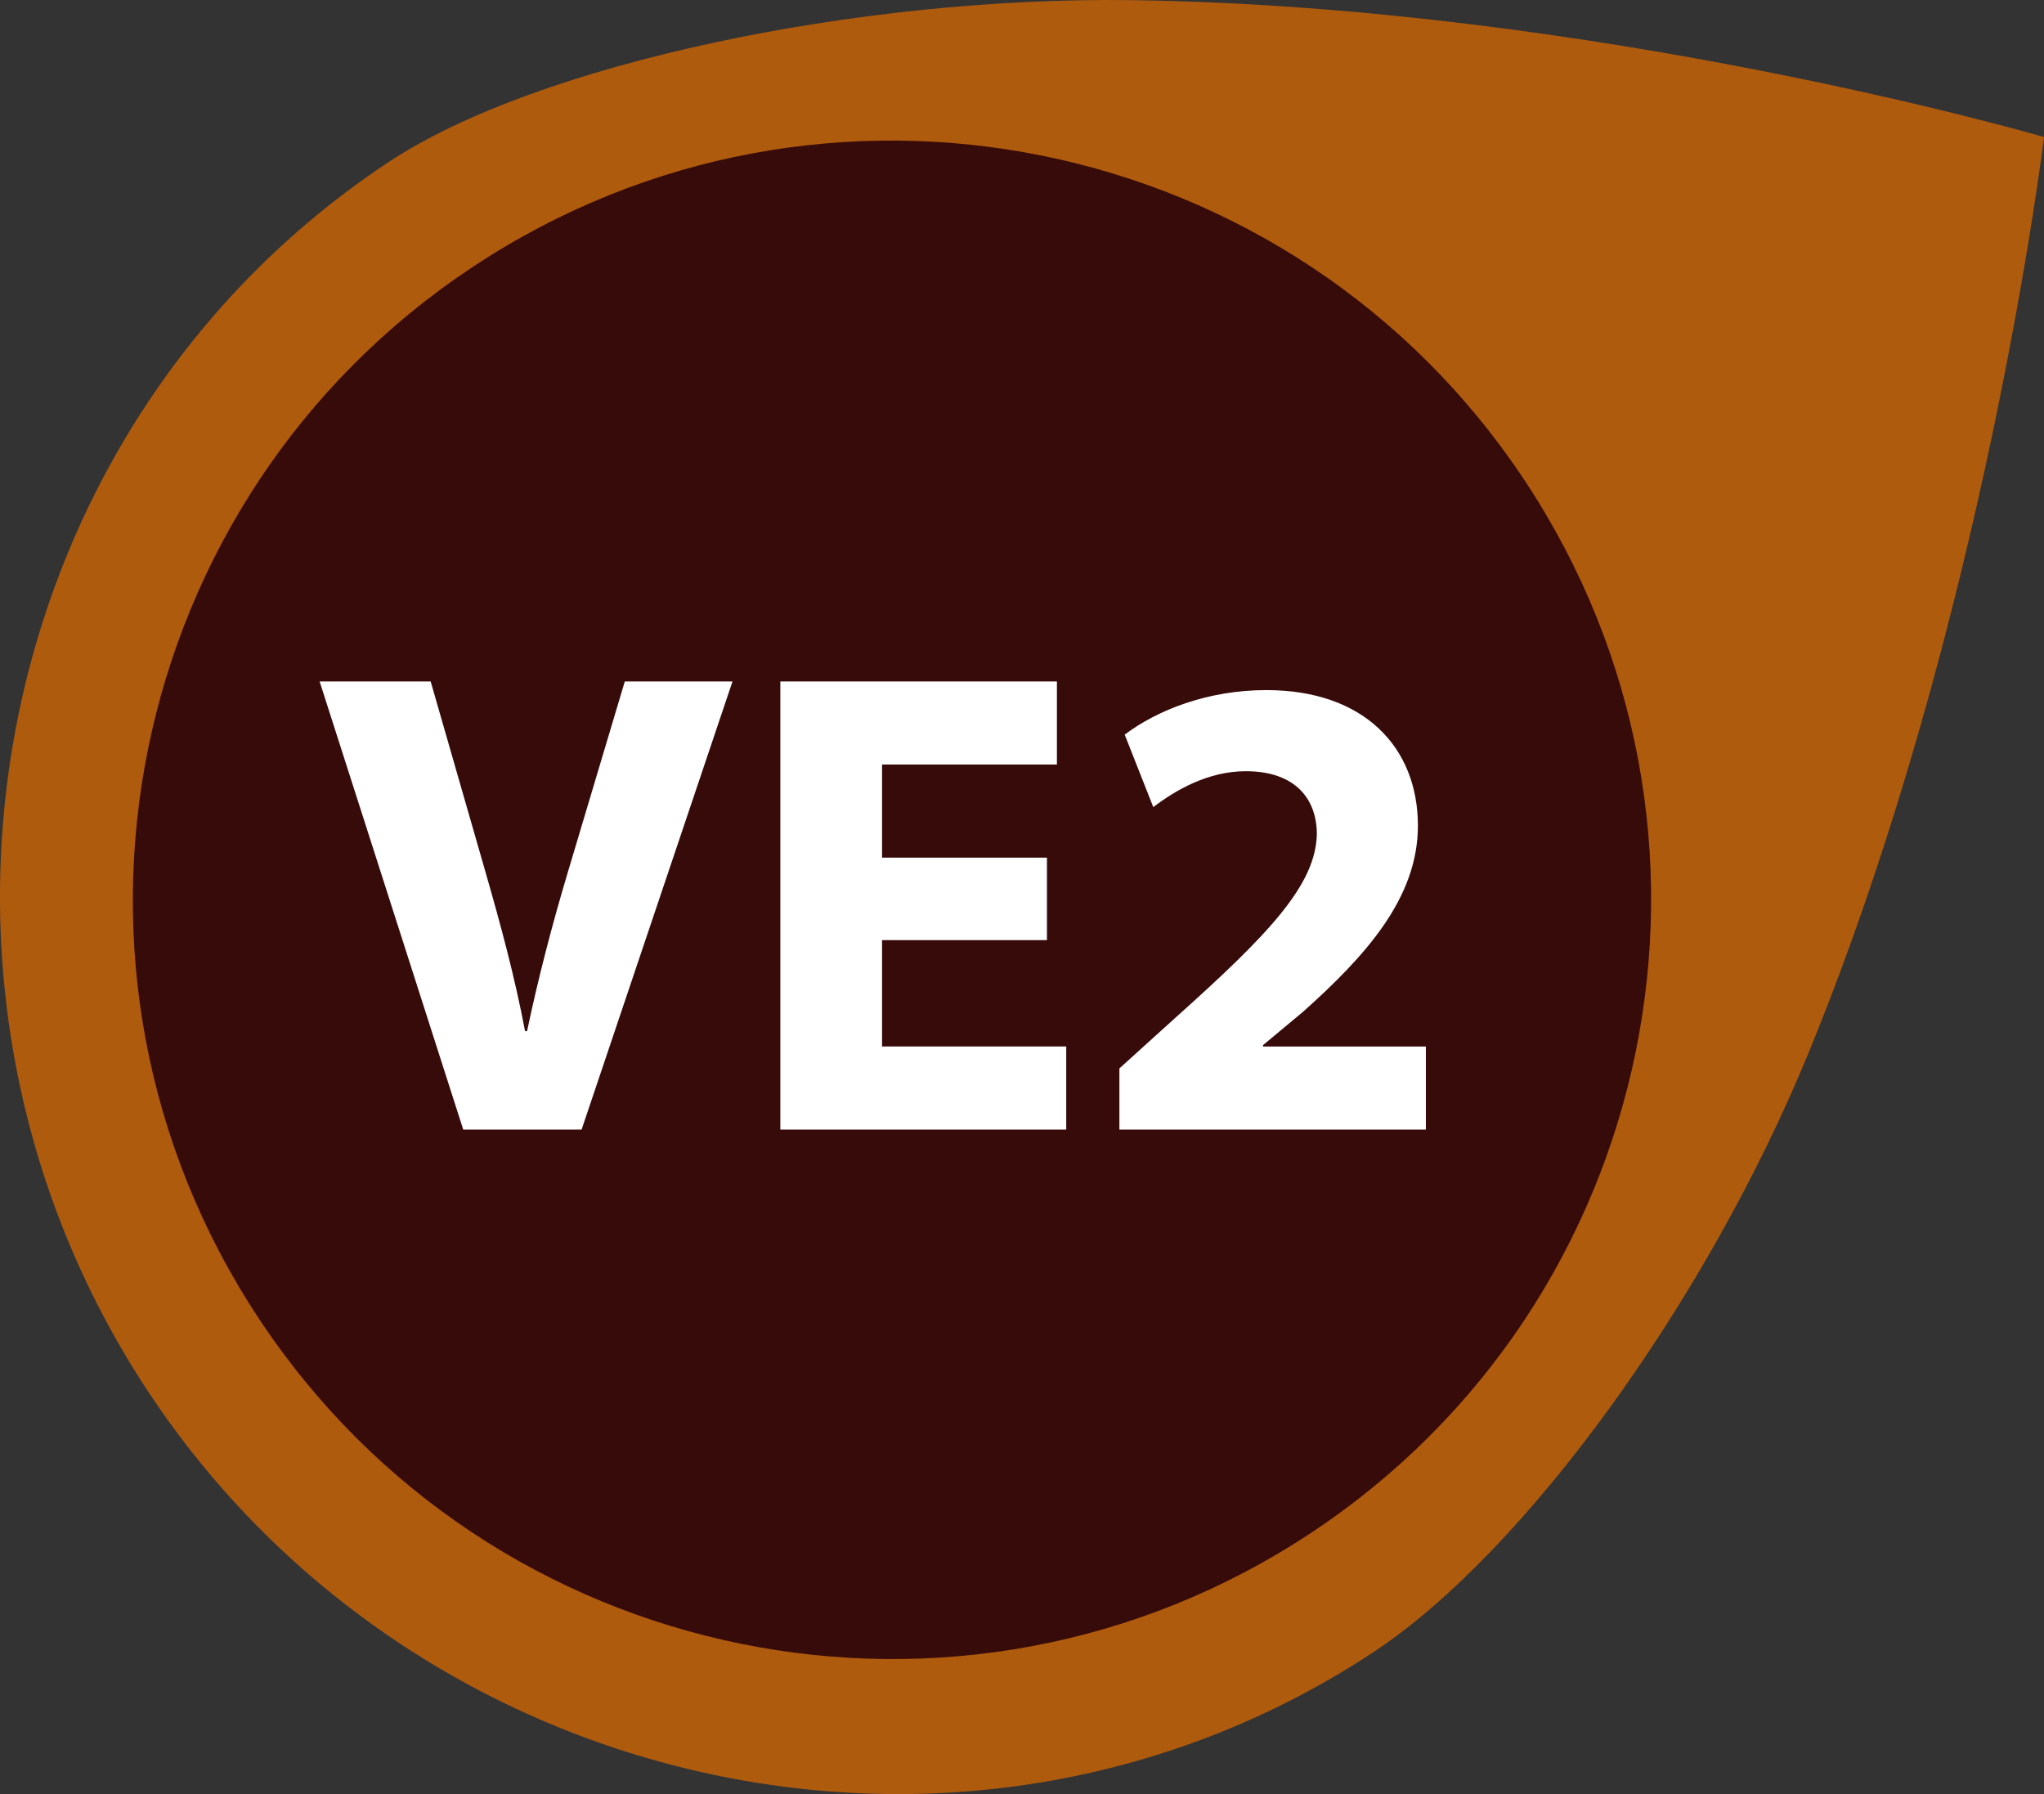
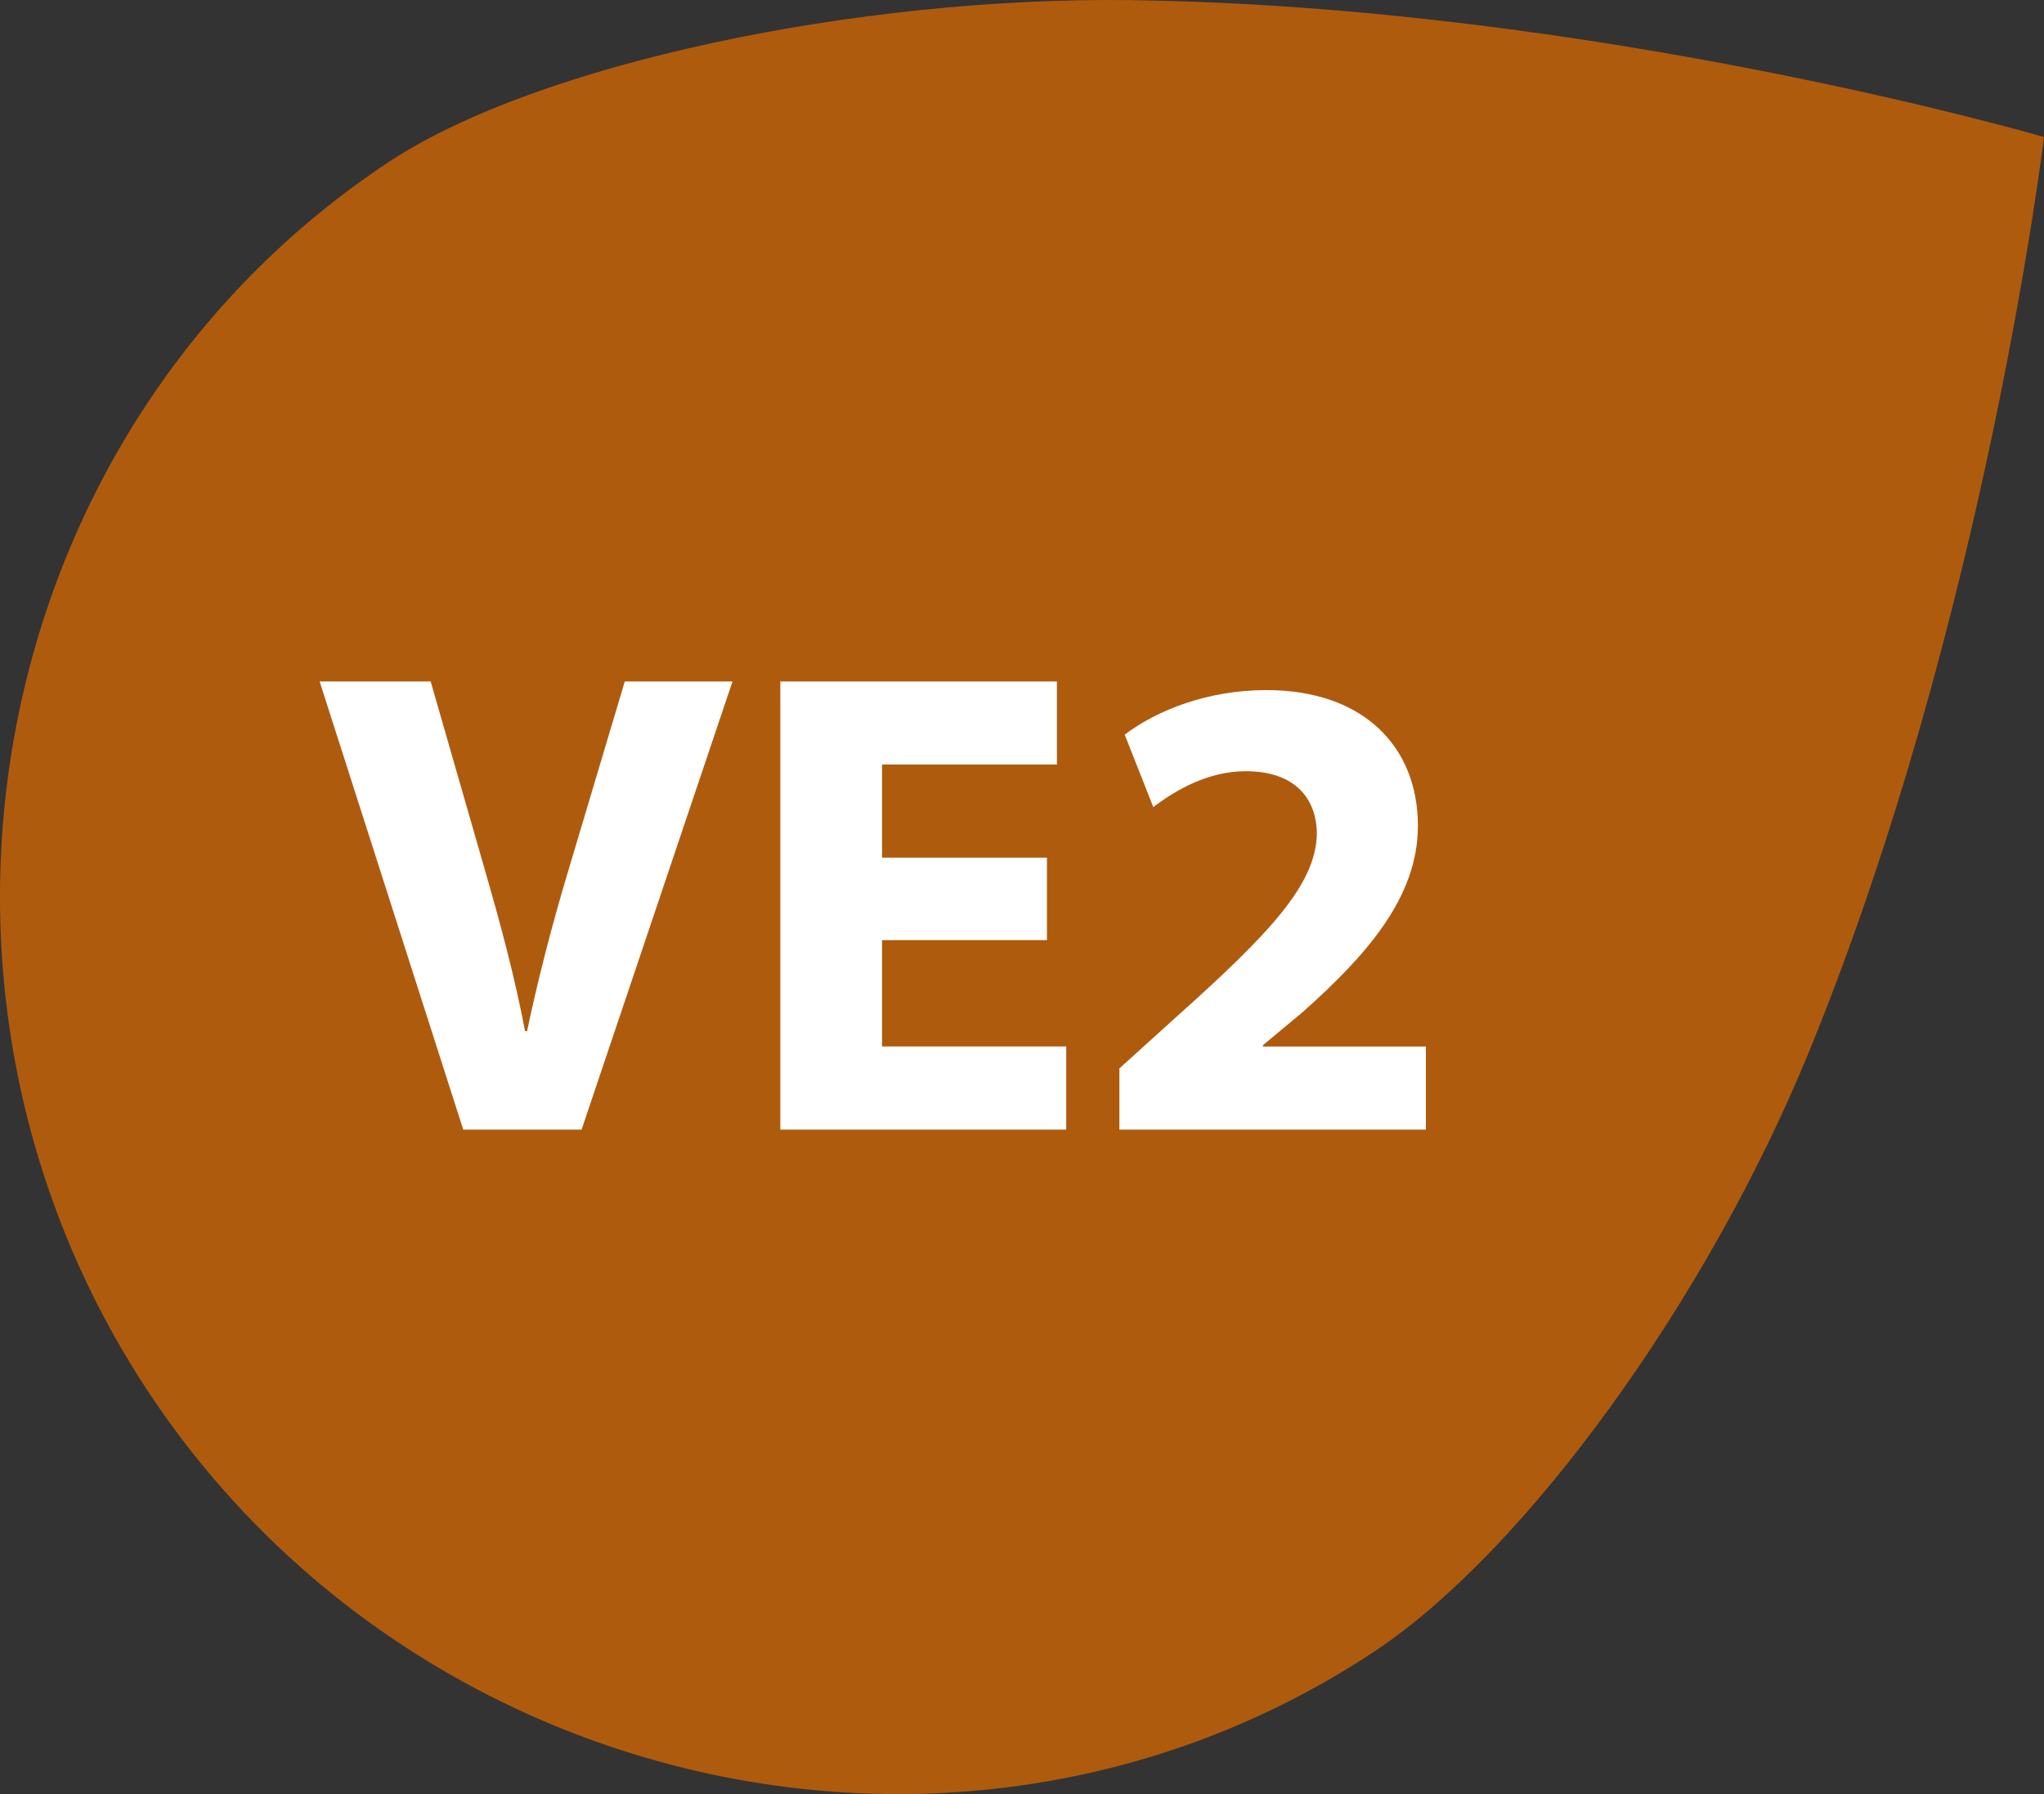
<svg xmlns="http://www.w3.org/2000/svg" version="1.1" baseProfile="basic" id="Layer_1" x="0px" y="0px" width="220.948px" height="193.913px" viewBox="0 0 220.948 193.913" xml:space="preserve">
  <rect x="0" y="0" width="220.948" height="193.913" fill="#333333" stroke="none" />
  <g>
    <path fill="#AF5B0E" d="M41.994,17.527C58.129,6.842,92.819-0.371,122.223,0.015c50.375,0.679,98.725,14.796,98.725,14.796   s-6.297,52.075-25.333,98.699c-11.127,27.246-30.91,54.305-47.047,64.988C104.822,207.462,45.02,194.21,16.055,150.466   C-12.907,106.718-1.755,46.491,41.994,17.527" />
-     <path fill="#380B0B" d="M28.004,142.552c25.016,37.789,75.941,48.139,113.721,23.125c37.776-25.012,48.127-75.926,23.109-113.714   c-25.019-37.787-75.935-48.139-113.71-23.13C13.344,53.848,2.984,104.765,28.004,142.552" />
    <g>
      <path fill="#FFFFFF" d="M50.074,122.092L34.55,73.653h12.002l5.893,20.482c1.653,5.75,3.163,11.284,4.313,17.32h0.215    c1.222-5.82,2.731-11.57,4.384-17.104l6.181-20.698h11.643l-16.314,48.439H50.074z" />
      <path fill="#FFFFFF" d="M113.171,101.61H95.347v11.5h19.908v8.982H84.351V73.653h29.897v8.983H95.347v10.062h17.824V101.61z" />
      <path fill="#FFFFFF" d="M121.001,122.092v-6.611l6.037-5.462c10.205-9.127,15.164-14.374,15.308-19.836    c0-3.809-2.3-6.828-7.69-6.828c-4.025,0-7.546,2.012-9.99,3.881l-3.09-7.833c3.522-2.659,8.984-4.815,15.308-4.815    c10.565,0,16.386,6.181,16.386,14.661c0,7.834-5.678,14.086-12.433,20.123l-4.313,3.594v0.145h17.608v8.982H121.001z" />
    </g>
  </g>
  <g>
</g>
  <g>
</g>
  <g>
</g>
  <g>
</g>
  <g>
</g>
  <g>
</g>
  <g>
</g>
  <g>
</g>
  <g>
</g>
  <g>
</g>
  <g>
</g>
  <g>
</g>
  <g>
</g>
  <g>
</g>
  <g>
</g>
</svg>